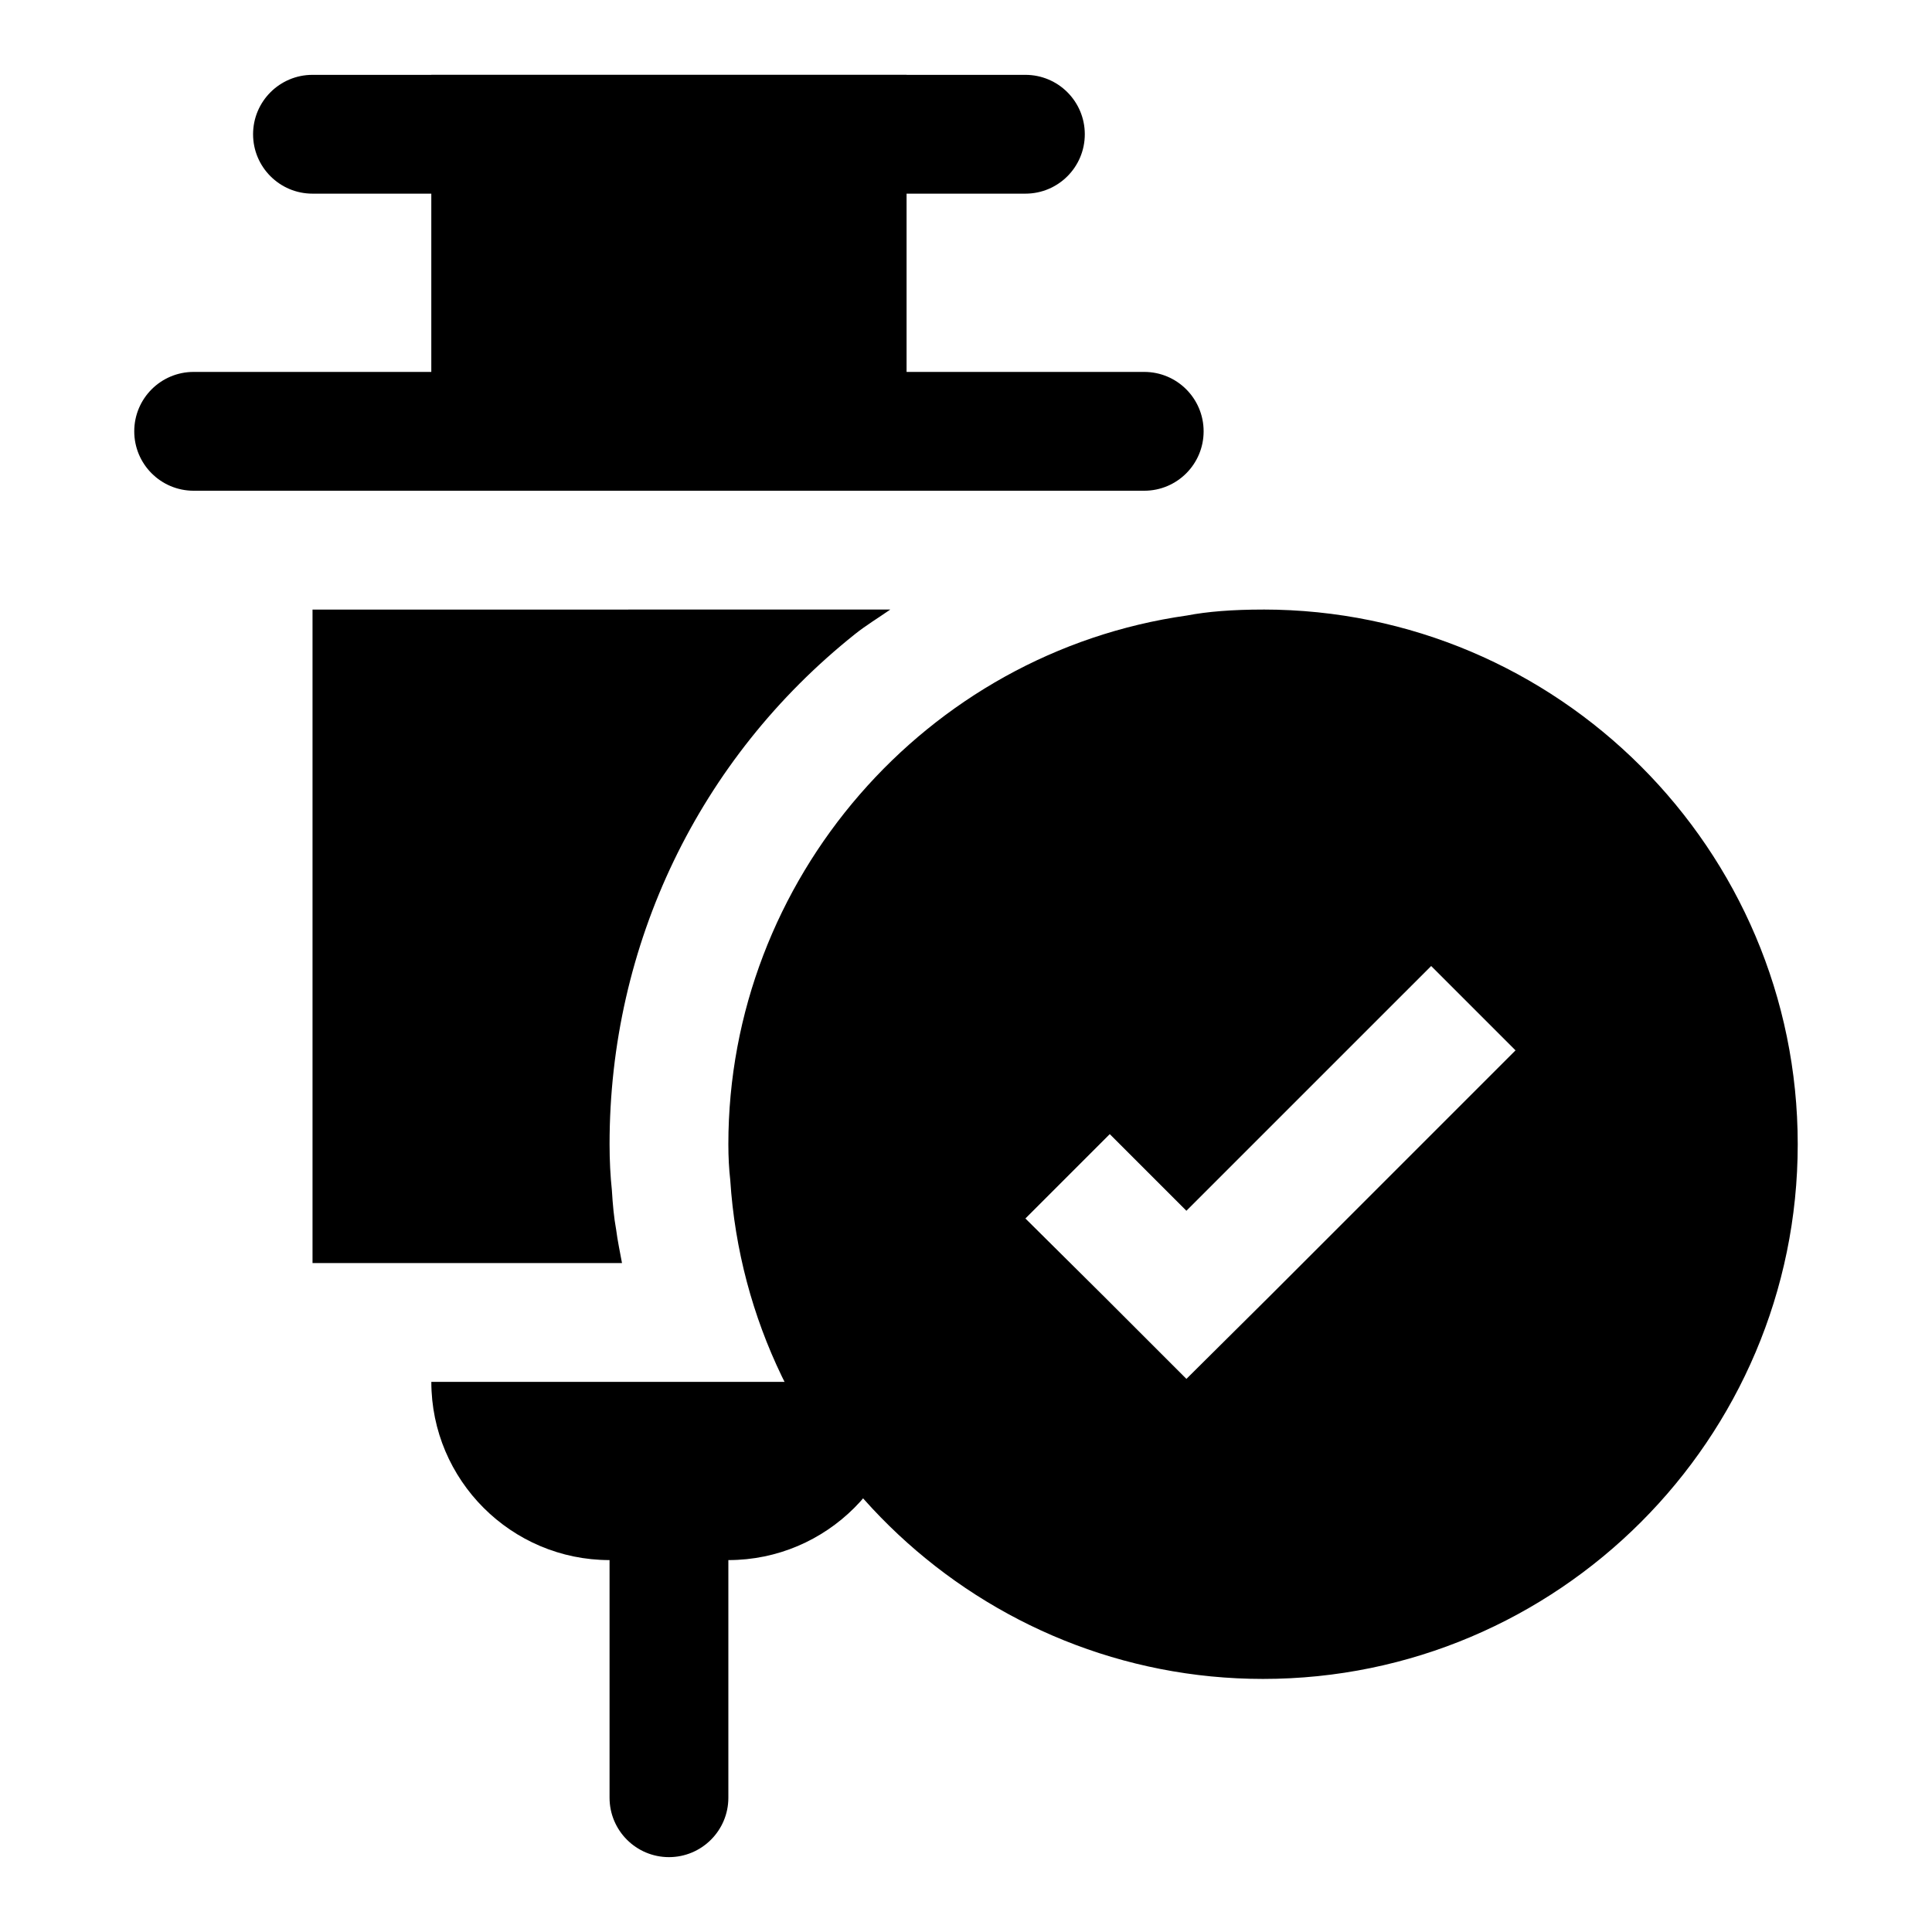
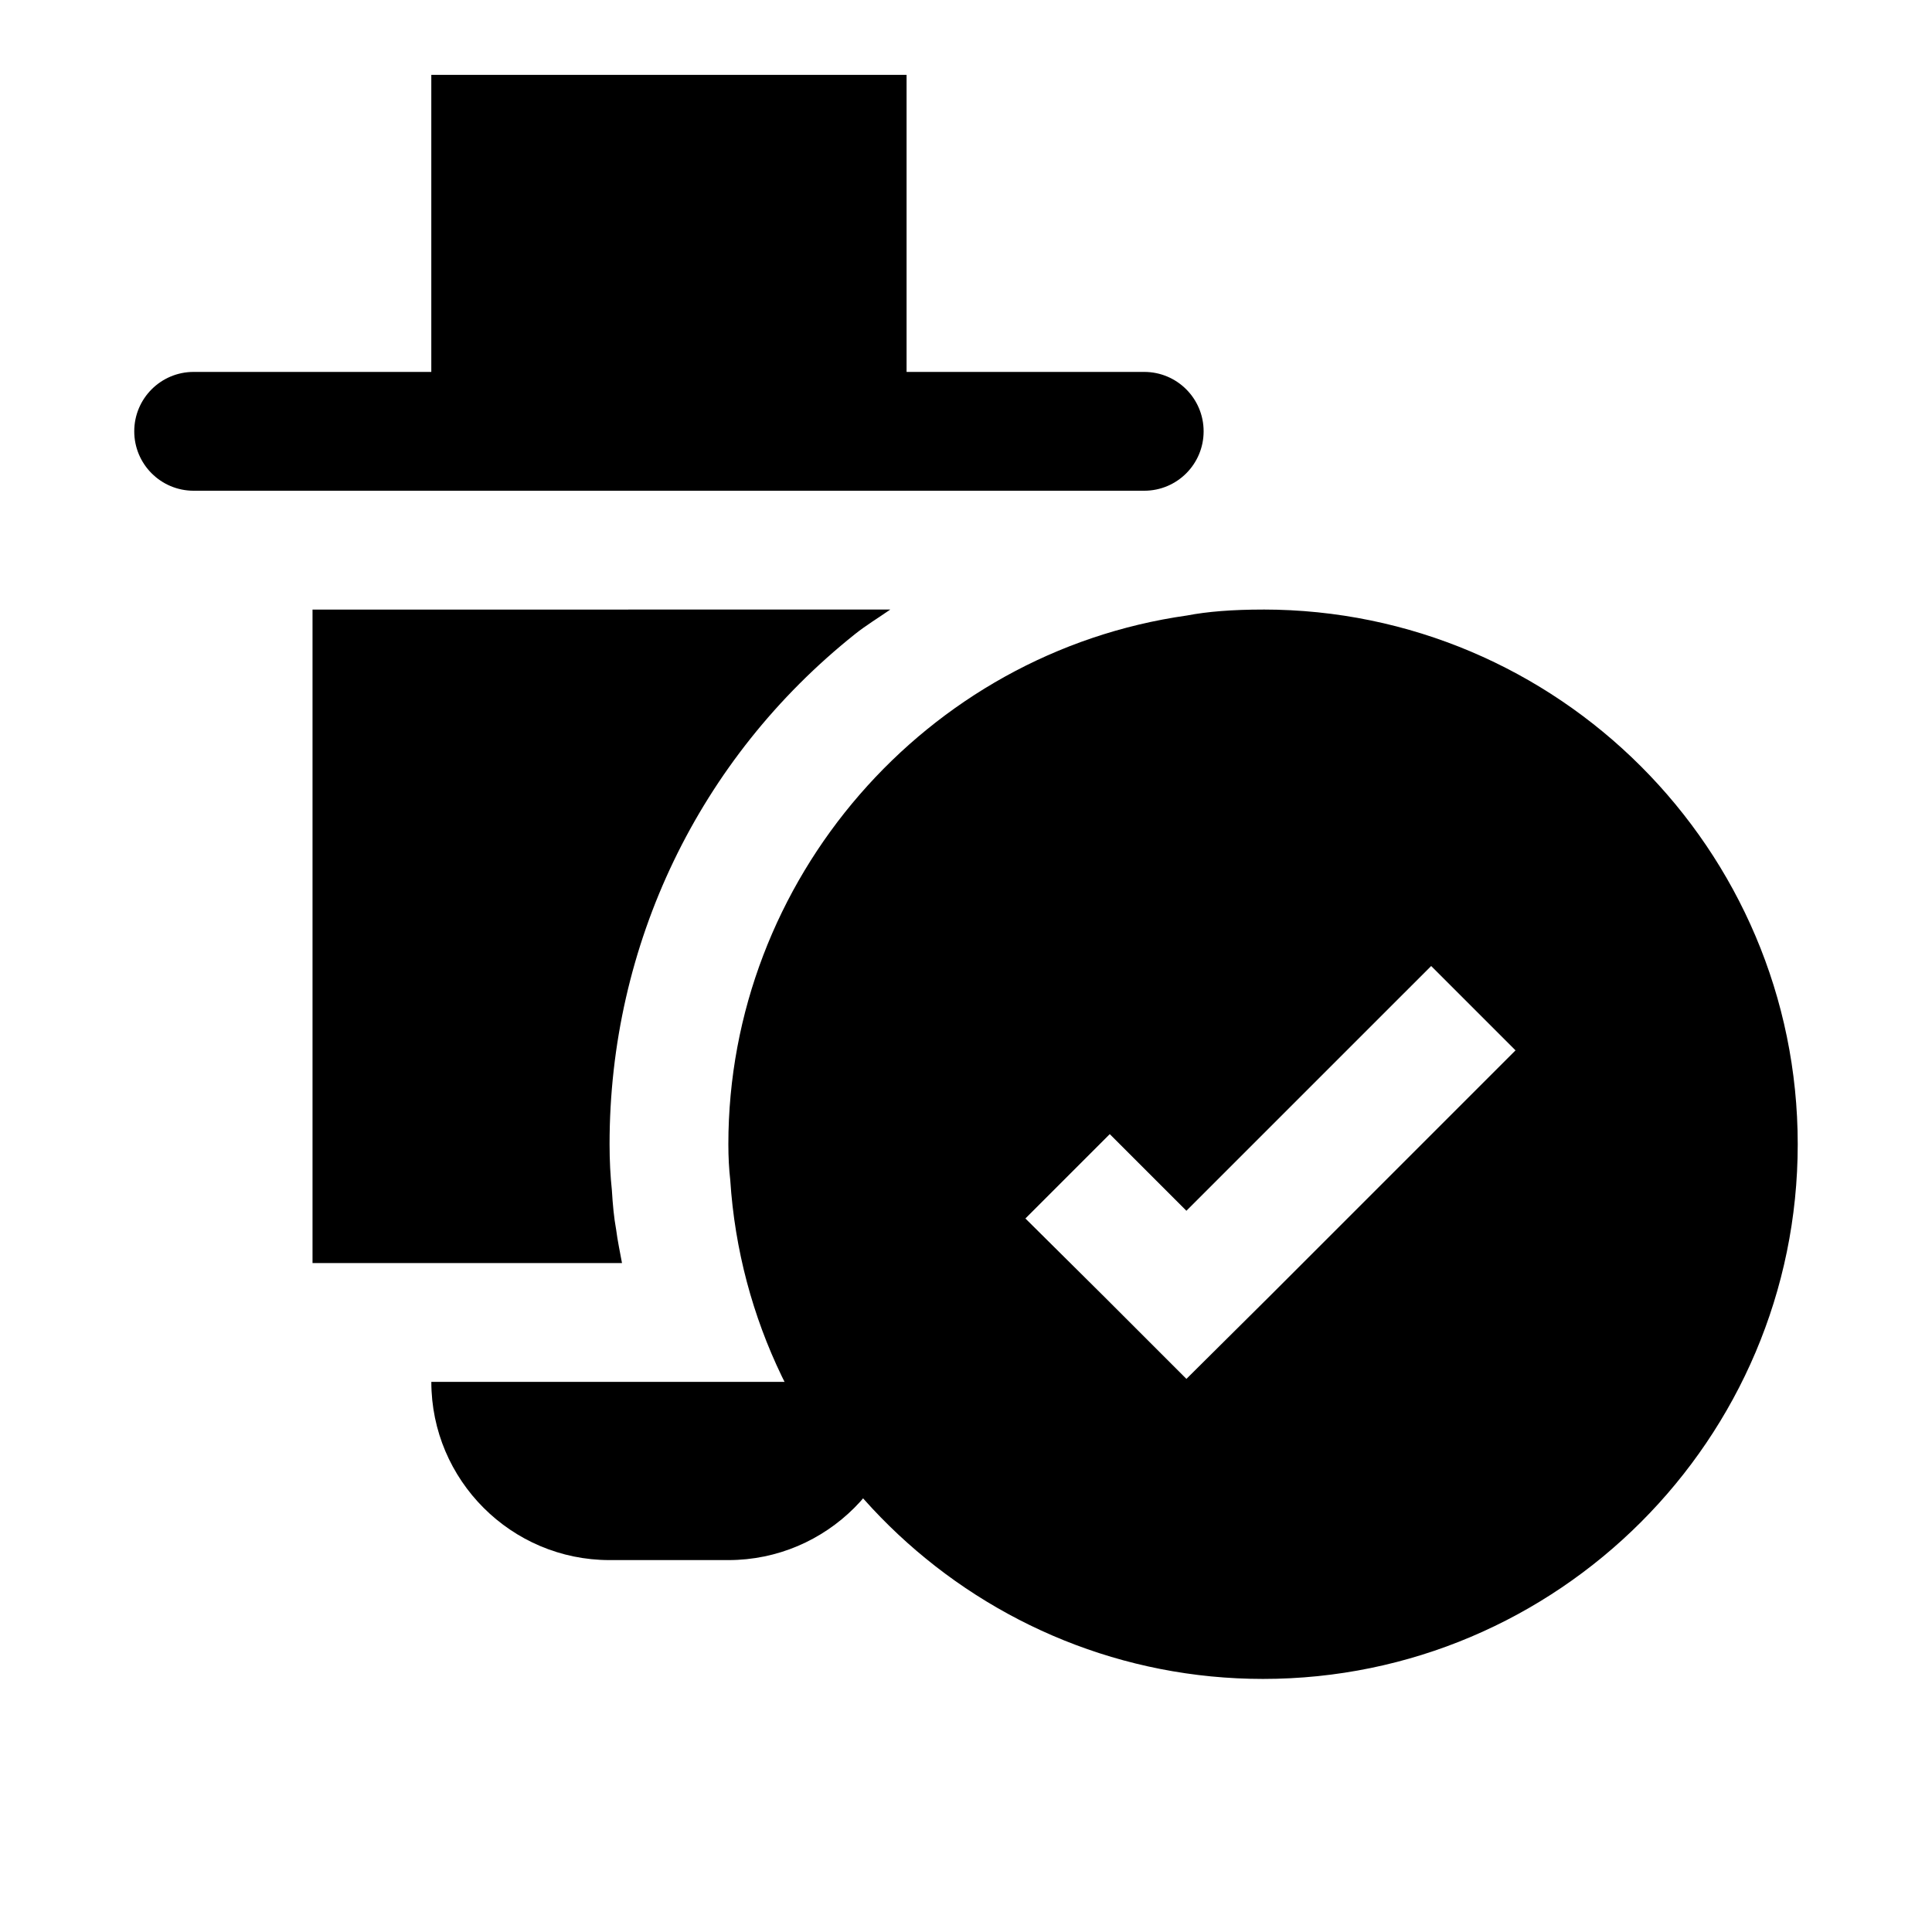
<svg xmlns="http://www.w3.org/2000/svg" fill="#000000" width="800px" height="800px" version="1.1" viewBox="144 144 512 512">
  <g>
    <path d="m478.72 305.54c-8.141 0-14.77 0.535-20.168 1.574-69.273 9.824-121.53 70.059-121.53 140.12 0 3.402 0.172 6.613 0.504 9.508 4.801 74.141 66.816 132.19 141.19 132.19 78.121 0 141.7-63.574 141.7-141.7 0-78.121-63.574-141.7-141.7-141.7zm2.047 181.68-22.355 22.199-22.199-22.199-20.469-20.309 22.355-22.355 20.309 20.309 64.867-64.863 22.355 22.355z" />
    <path d="m258.3 163.84h125.95v110.21h-125.95z" />
-     <path d="m415.74 195.32h-188.93c-8.688 0-15.742-7.051-15.742-15.742 0-8.691 7.055-15.742 15.742-15.742h188.93c8.707 0 15.742 7.055 15.742 15.742 0.004 8.691-7.035 15.742-15.742 15.742z" />
    <path d="m305.54 557.44h31.488c26.039 0 47.23-21.191 47.23-47.23h-125.95c0 26.039 21.191 47.23 47.234 47.23z" />
-     <path d="m321.28 636.16c-8.691 0-15.742-7.055-15.742-15.742v-78.719c0-8.691 7.055-15.742 15.742-15.742 8.691 0 15.742 7.055 15.742 15.742v78.719c0.004 8.688-7.051 15.742-15.742 15.742z" />
    <path d="m307.27 469.78c-0.566-3.102-0.883-6.473-1.117-10.359-0.395-3.719-0.613-7.844-0.613-12.188 0-52.945 23.695-102.21 65.008-135.16 2.992-2.394 6.25-4.344 9.383-6.535l-153.11 0.004v173.18h82.012c-0.535-2.977-1.18-5.918-1.559-8.941z" />
    <path d="m447.23 274.05h-251.91c-8.703 0-15.742-7.055-15.742-15.746 0-8.691 7.039-15.742 15.742-15.742h251.91c8.707 0 15.742 7.055 15.742 15.742 0.004 8.691-7.035 15.746-15.742 15.746z" />
  </g>
</svg>